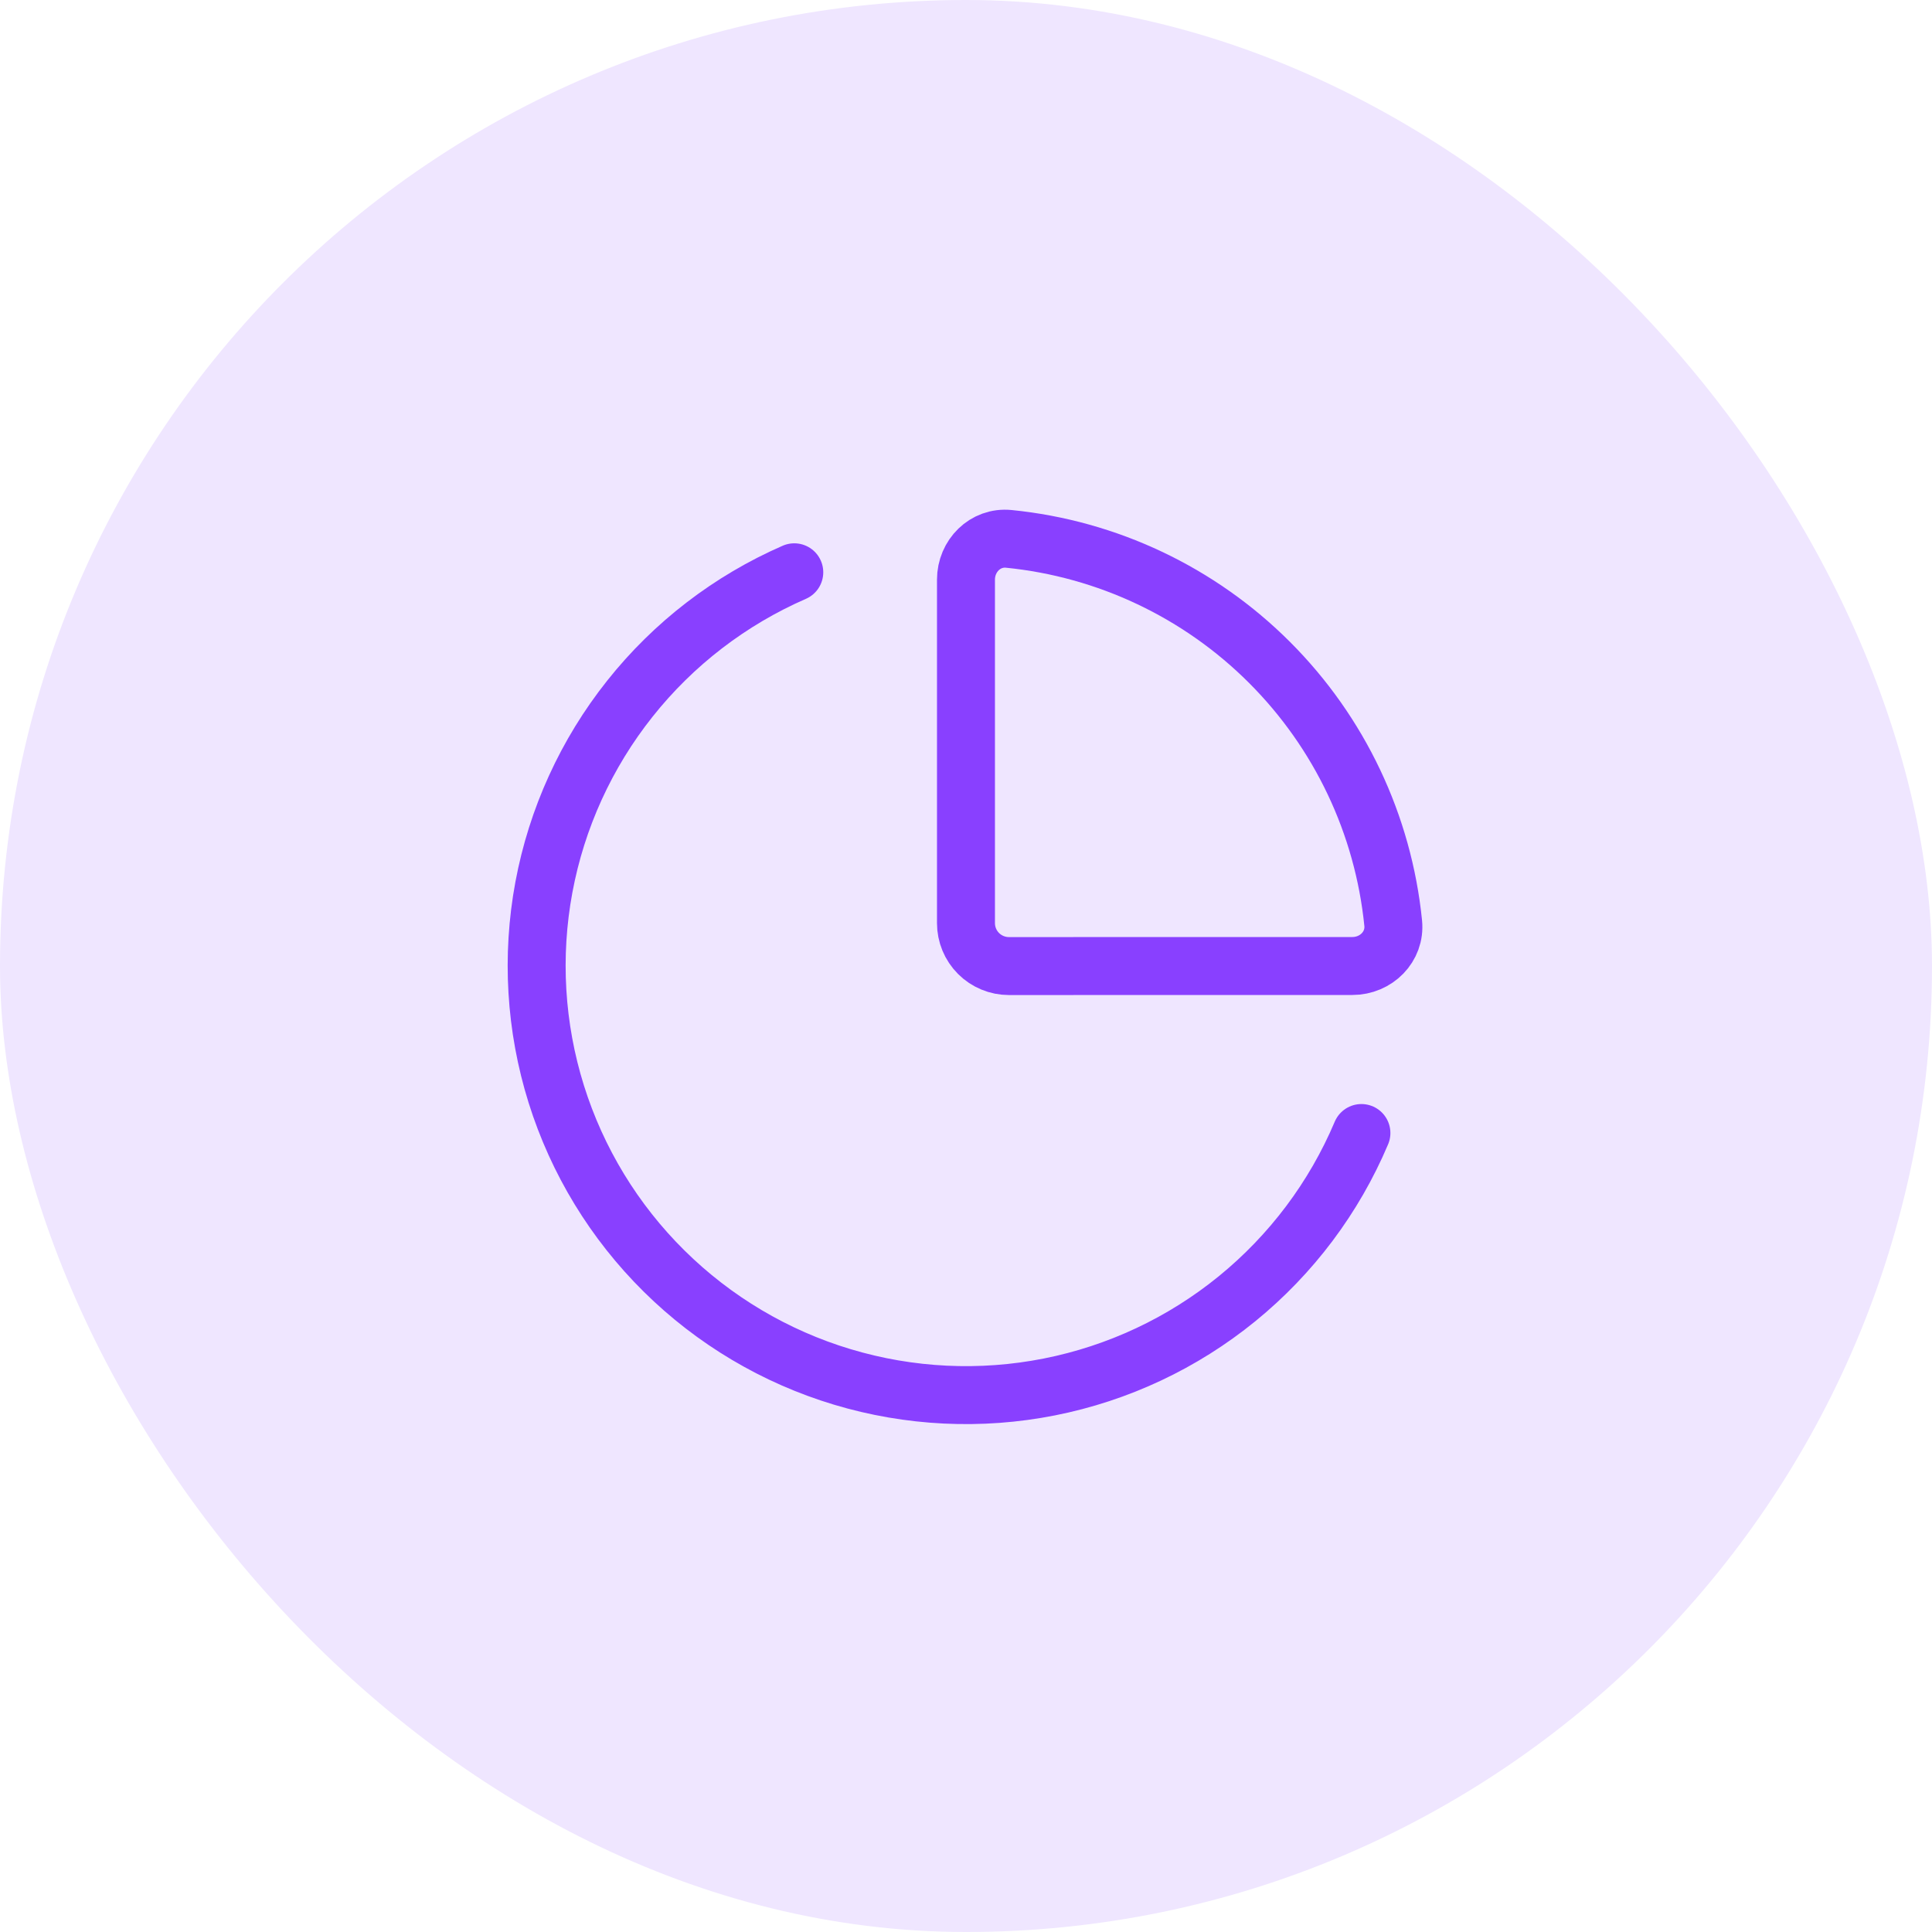
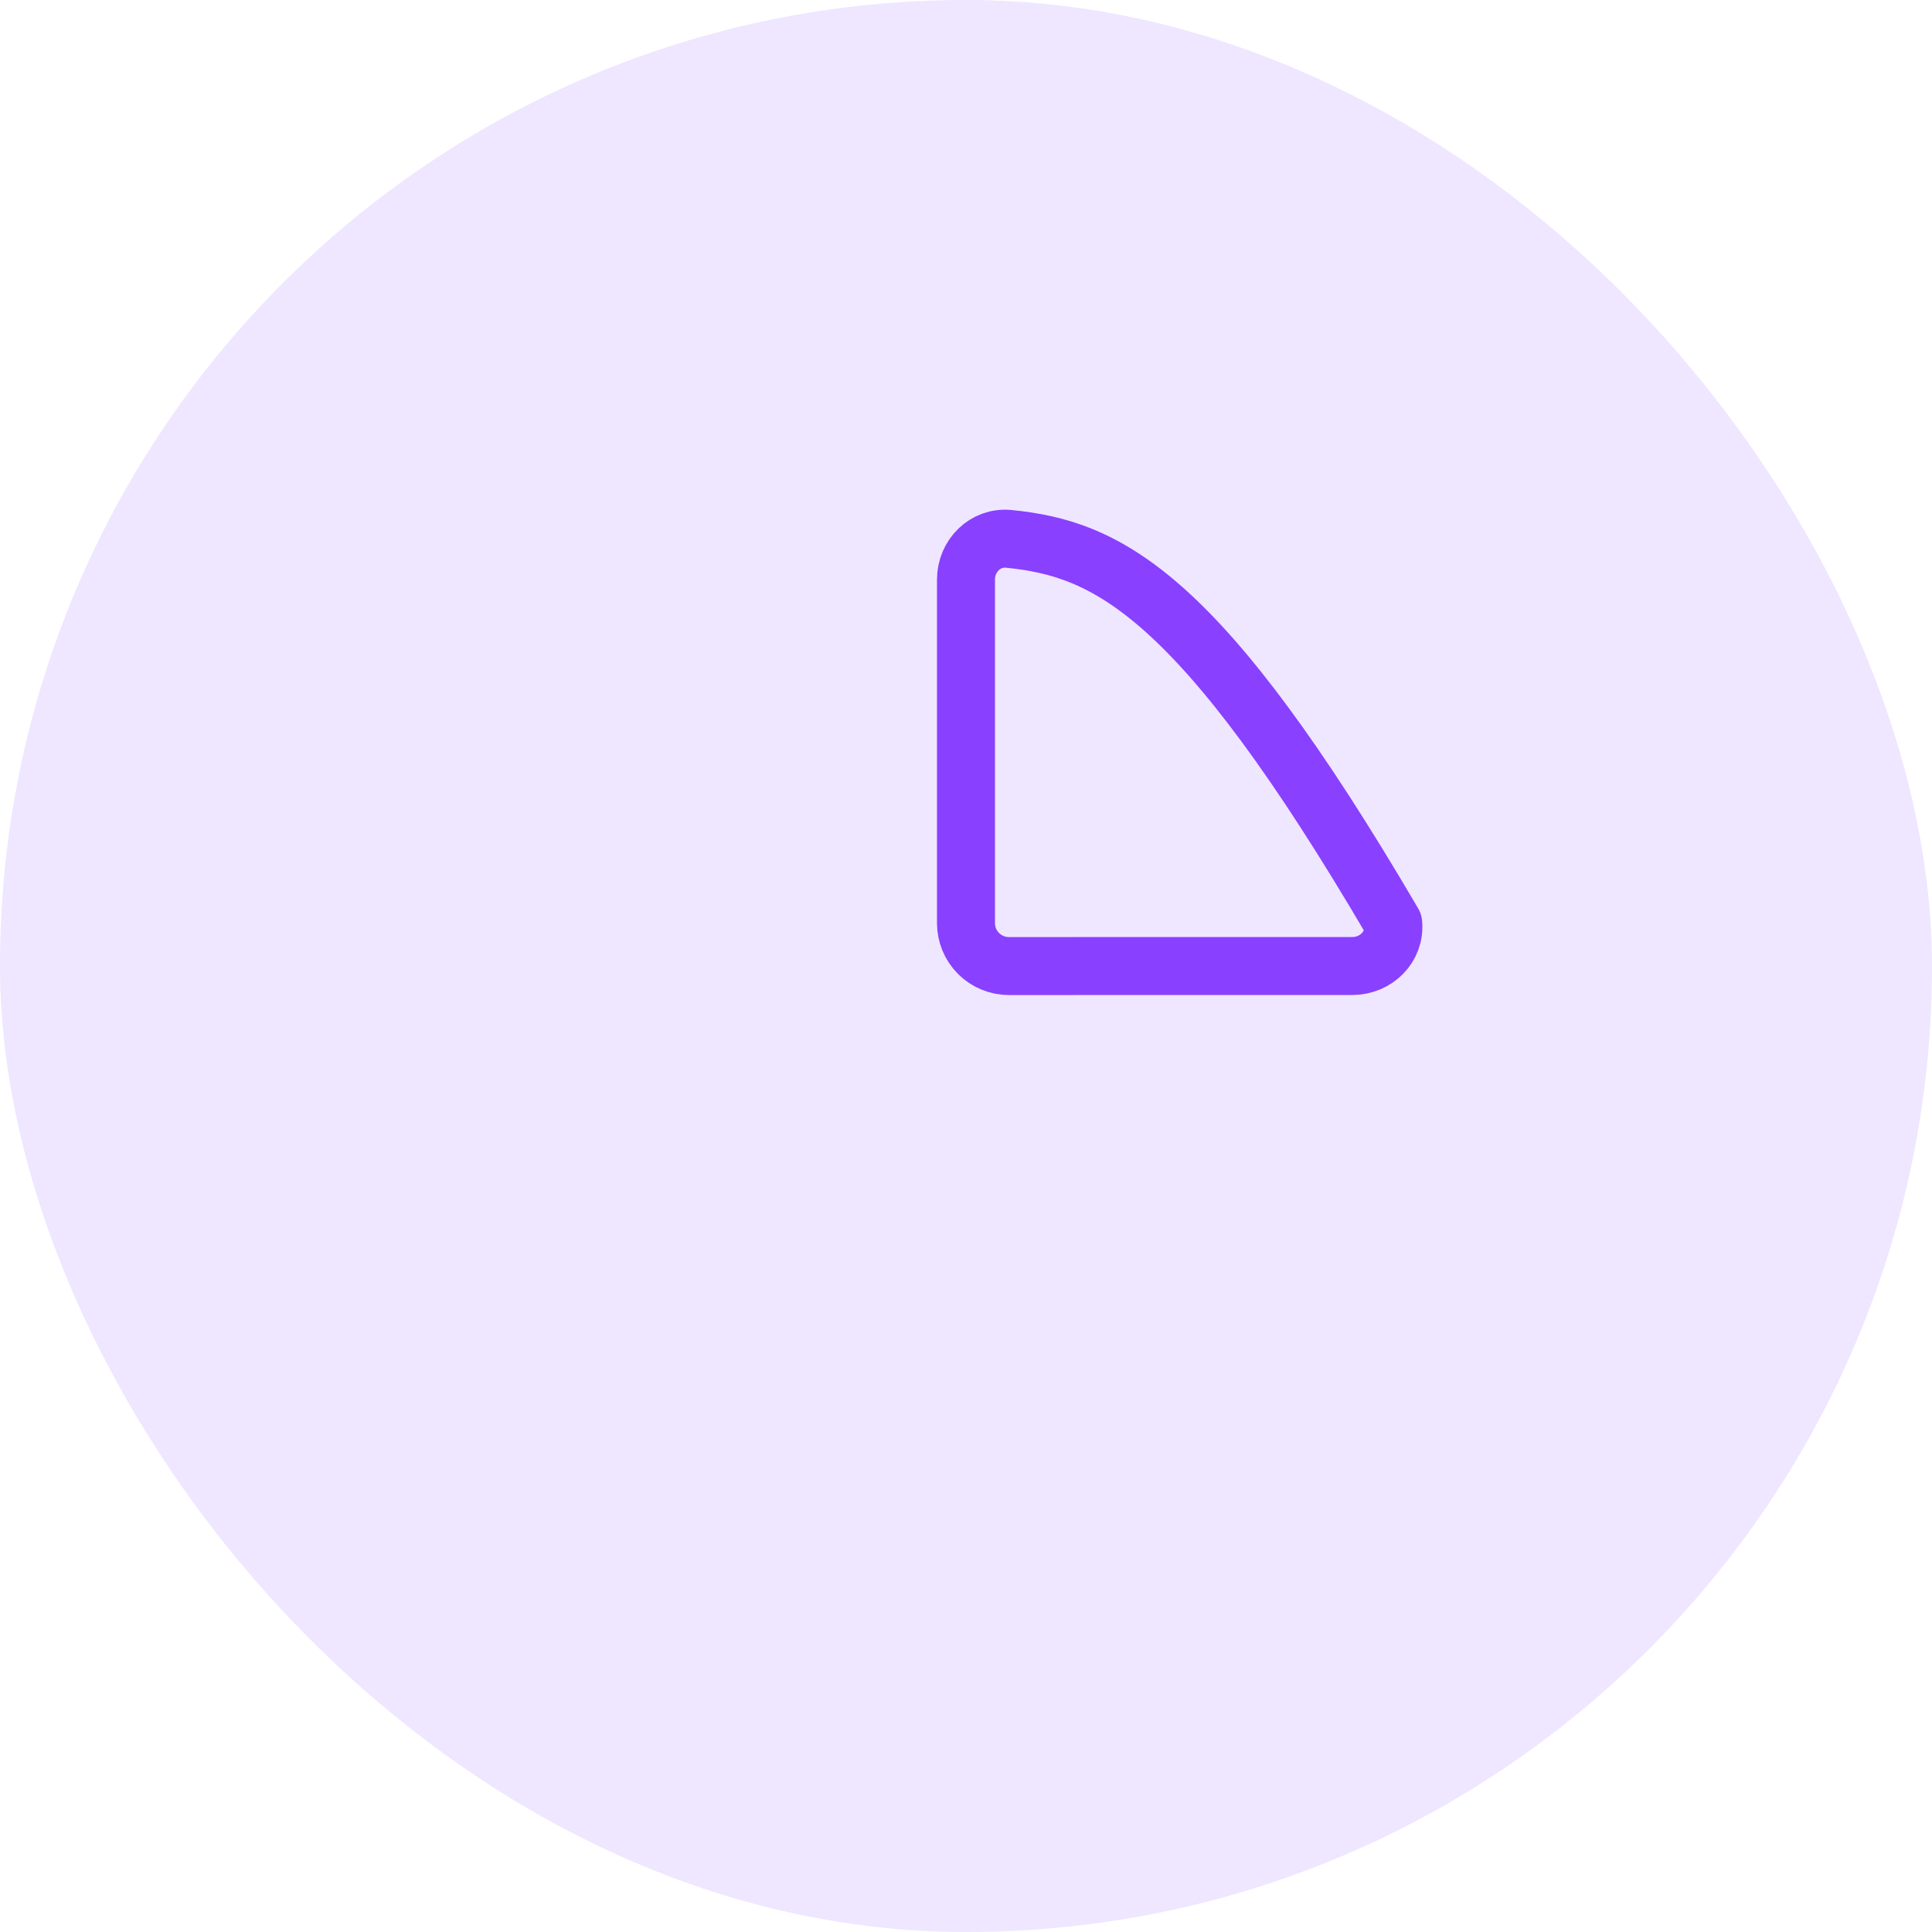
<svg xmlns="http://www.w3.org/2000/svg" width="60" height="60" viewBox="0 0 60 60" fill="none">
  <rect width="60" height="60" rx="30" fill="#EFE6FF" />
-   <path d="M42 30C42.736 30 43.34 29.401 43.267 28.669C42.959 25.608 41.603 22.748 39.427 20.573C37.252 18.397 34.391 17.041 31.329 16.735C30.596 16.662 29.999 17.265 29.999 18.002V28.668C29.999 29.022 30.139 29.361 30.389 29.611C30.639 29.861 30.979 30.002 31.332 30.002L42 30Z" stroke="#8940FF" stroke-width="1.8" stroke-linecap="round" stroke-linejoin="round" />
-   <path d="M42.28 35.187C41.432 37.193 40.105 38.96 38.416 40.335C36.727 41.71 34.726 42.65 32.59 43.073C30.453 43.496 28.246 43.389 26.16 42.762C24.074 42.135 22.174 41.007 20.625 39.475C19.076 37.944 17.926 36.057 17.275 33.978C16.625 31.9 16.493 29.694 16.891 27.553C17.29 25.412 18.207 23.401 19.563 21.696C20.918 19.991 22.67 18.644 24.667 17.773" stroke="#8940FF" stroke-width="1.8" stroke-linecap="round" stroke-linejoin="round" />
+   <path d="M42 30C42.736 30 43.34 29.401 43.267 28.669C37.252 18.397 34.391 17.041 31.329 16.735C30.596 16.662 29.999 17.265 29.999 18.002V28.668C29.999 29.022 30.139 29.361 30.389 29.611C30.639 29.861 30.979 30.002 31.332 30.002L42 30Z" stroke="#8940FF" stroke-width="1.8" stroke-linecap="round" stroke-linejoin="round" />
</svg>